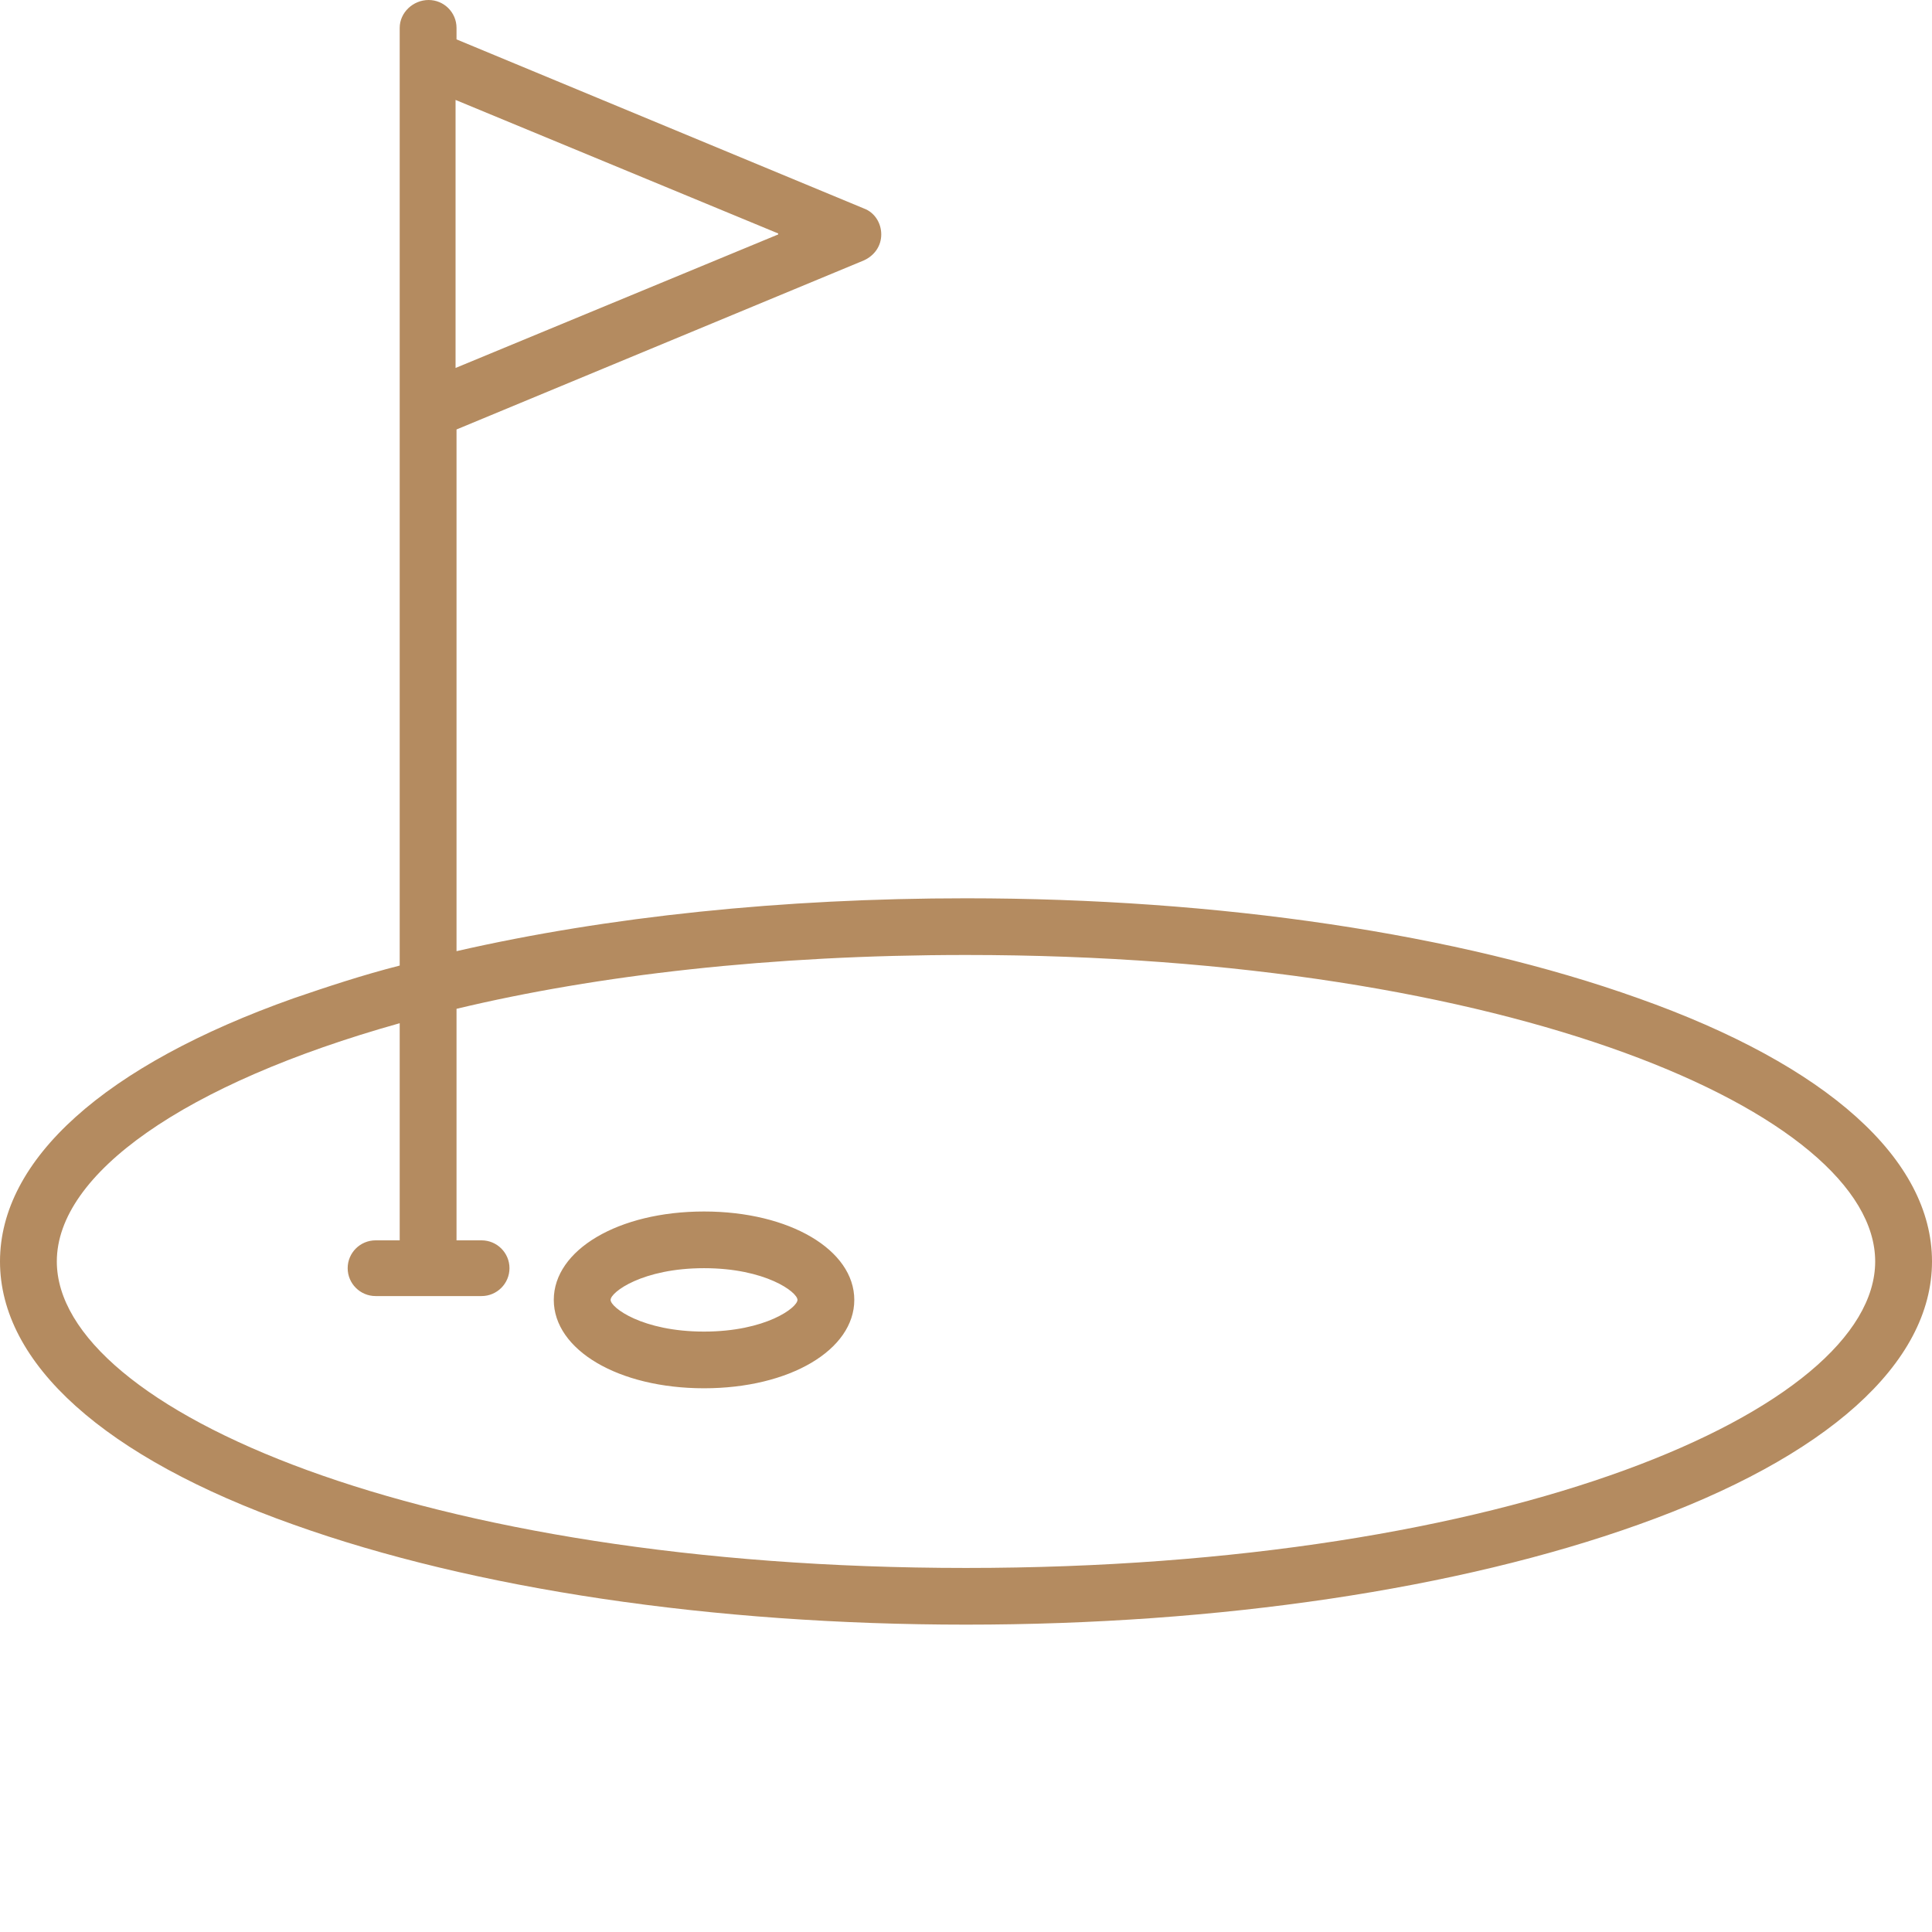
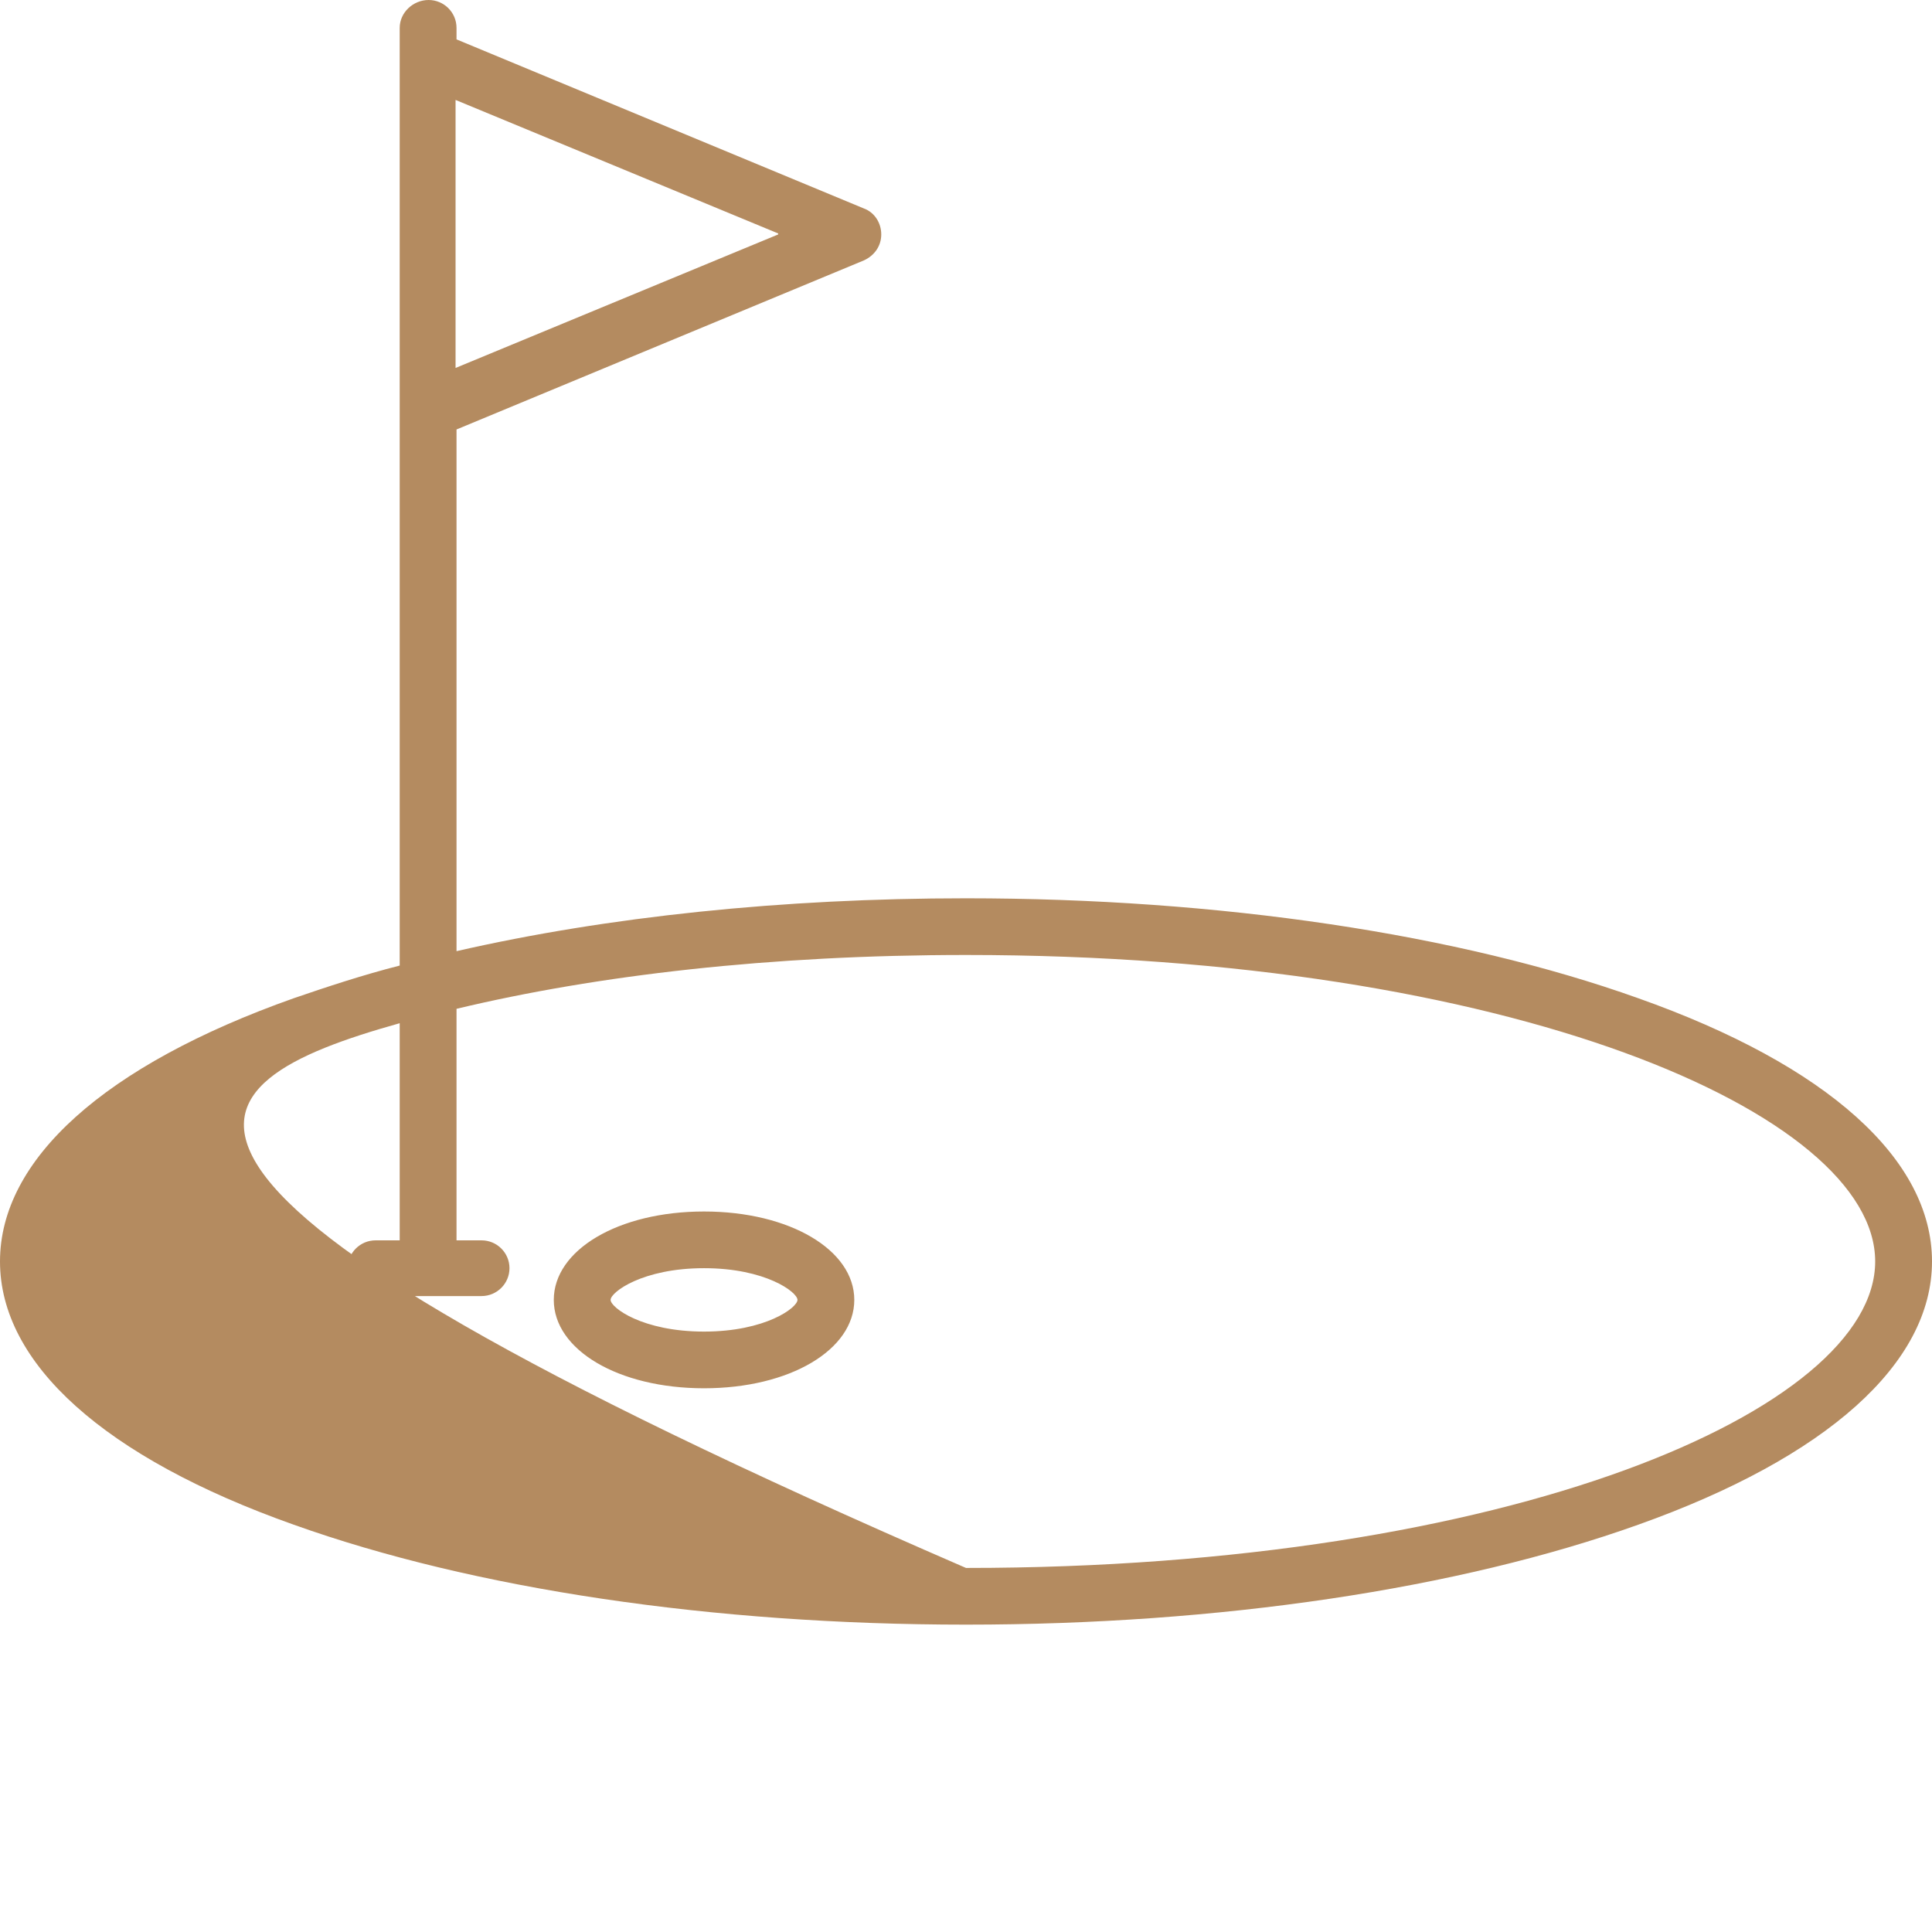
<svg xmlns="http://www.w3.org/2000/svg" width="44" height="44" viewBox="0 0 44 44" fill="none">
-   <path d="M16.034 30.326C14.63 30.326 13.906 29.779 13.906 29.604C13.906 29.429 14.63 28.882 16.034 28.882C17.438 28.882 18.162 29.429 18.162 29.604C18.162 29.779 17.438 30.326 16.034 30.326ZM16.034 27.591C14.082 27.591 12.612 28.467 12.612 29.604C12.612 30.742 14.082 31.617 16.034 31.617C17.986 31.617 19.456 30.742 19.456 29.604C19.456 28.467 17.986 27.591 16.034 27.591ZM22 35.709C9.607 35.709 1.294 32.099 1.294 28.729C1.294 26.738 4.189 24.681 9.103 23.303V28.248H8.554C8.203 28.248 7.918 28.532 7.918 28.882C7.918 29.232 8.203 29.517 8.554 29.517H10.967C11.318 29.517 11.603 29.232 11.603 28.882C11.603 28.532 11.318 28.248 10.967 28.248H10.397V22.975C13.599 22.209 17.547 21.749 22 21.749C34.393 21.749 42.706 25.36 42.706 28.729C42.706 32.099 34.393 35.709 22 35.709ZM17.723 5.339L10.375 8.38V2.276L17.723 5.317V5.339ZM37.31 22.734C33.208 21.268 27.769 20.458 22 20.458C17.832 20.458 13.841 20.874 10.397 21.662V9.781L19.675 5.93C19.916 5.82 20.07 5.601 20.07 5.339C20.07 5.076 19.916 4.836 19.675 4.748L10.397 0.897V0.635C10.397 0.284 10.112 0 9.761 0C9.41 0 9.103 0.284 9.103 0.635V21.99C8.247 22.209 7.458 22.471 6.69 22.734C2.369 24.265 0 26.41 0 28.729C0 31.049 2.369 33.193 6.69 34.724C10.792 36.19 16.231 37 22 37C27.769 37 33.208 36.19 37.31 34.724C41.609 33.193 44 31.049 44 28.729C44 26.41 41.631 24.265 37.31 22.734Z" fill="#B48B60" />
+   <path d="M16.034 30.326C14.63 30.326 13.906 29.779 13.906 29.604C13.906 29.429 14.63 28.882 16.034 28.882C17.438 28.882 18.162 29.429 18.162 29.604C18.162 29.779 17.438 30.326 16.034 30.326ZM16.034 27.591C14.082 27.591 12.612 28.467 12.612 29.604C12.612 30.742 14.082 31.617 16.034 31.617C17.986 31.617 19.456 30.742 19.456 29.604C19.456 28.467 17.986 27.591 16.034 27.591ZM22 35.709C1.294 26.738 4.189 24.681 9.103 23.303V28.248H8.554C8.203 28.248 7.918 28.532 7.918 28.882C7.918 29.232 8.203 29.517 8.554 29.517H10.967C11.318 29.517 11.603 29.232 11.603 28.882C11.603 28.532 11.318 28.248 10.967 28.248H10.397V22.975C13.599 22.209 17.547 21.749 22 21.749C34.393 21.749 42.706 25.36 42.706 28.729C42.706 32.099 34.393 35.709 22 35.709ZM17.723 5.339L10.375 8.38V2.276L17.723 5.317V5.339ZM37.31 22.734C33.208 21.268 27.769 20.458 22 20.458C17.832 20.458 13.841 20.874 10.397 21.662V9.781L19.675 5.93C19.916 5.82 20.07 5.601 20.07 5.339C20.07 5.076 19.916 4.836 19.675 4.748L10.397 0.897V0.635C10.397 0.284 10.112 0 9.761 0C9.41 0 9.103 0.284 9.103 0.635V21.99C8.247 22.209 7.458 22.471 6.69 22.734C2.369 24.265 0 26.41 0 28.729C0 31.049 2.369 33.193 6.69 34.724C10.792 36.19 16.231 37 22 37C27.769 37 33.208 36.19 37.31 34.724C41.609 33.193 44 31.049 44 28.729C44 26.41 41.631 24.265 37.31 22.734Z" fill="#B48B60" />
</svg>